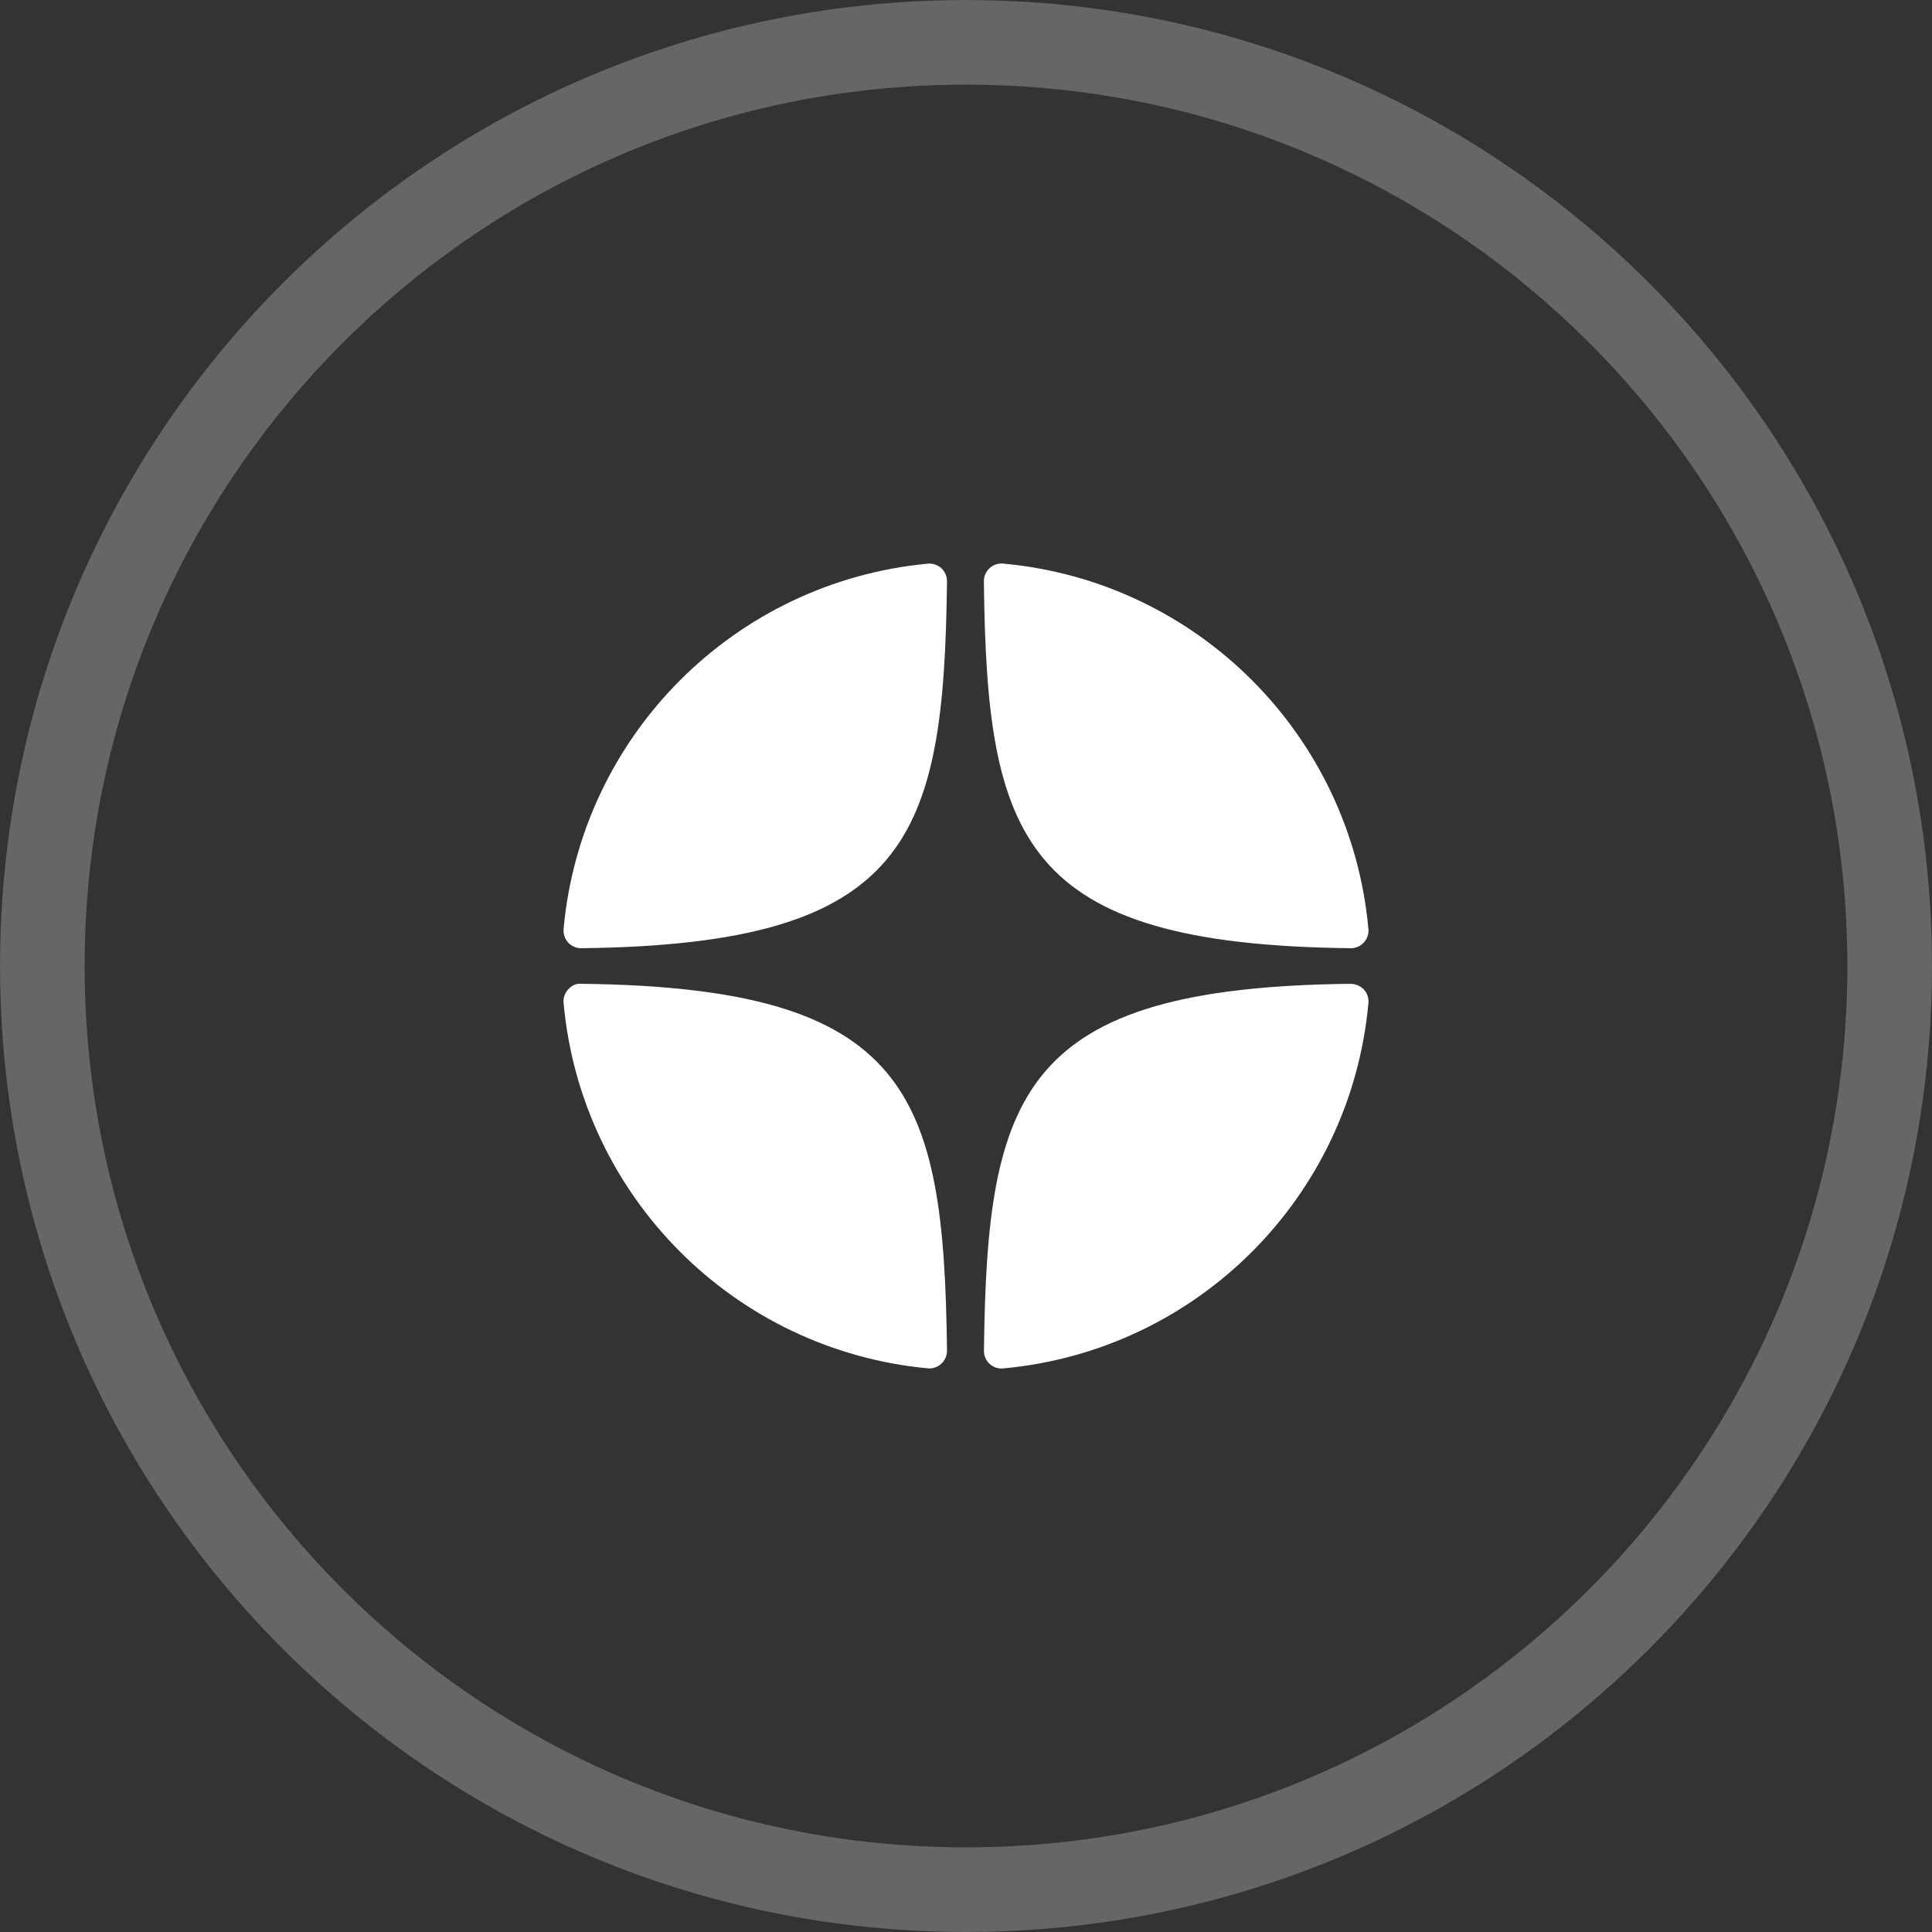
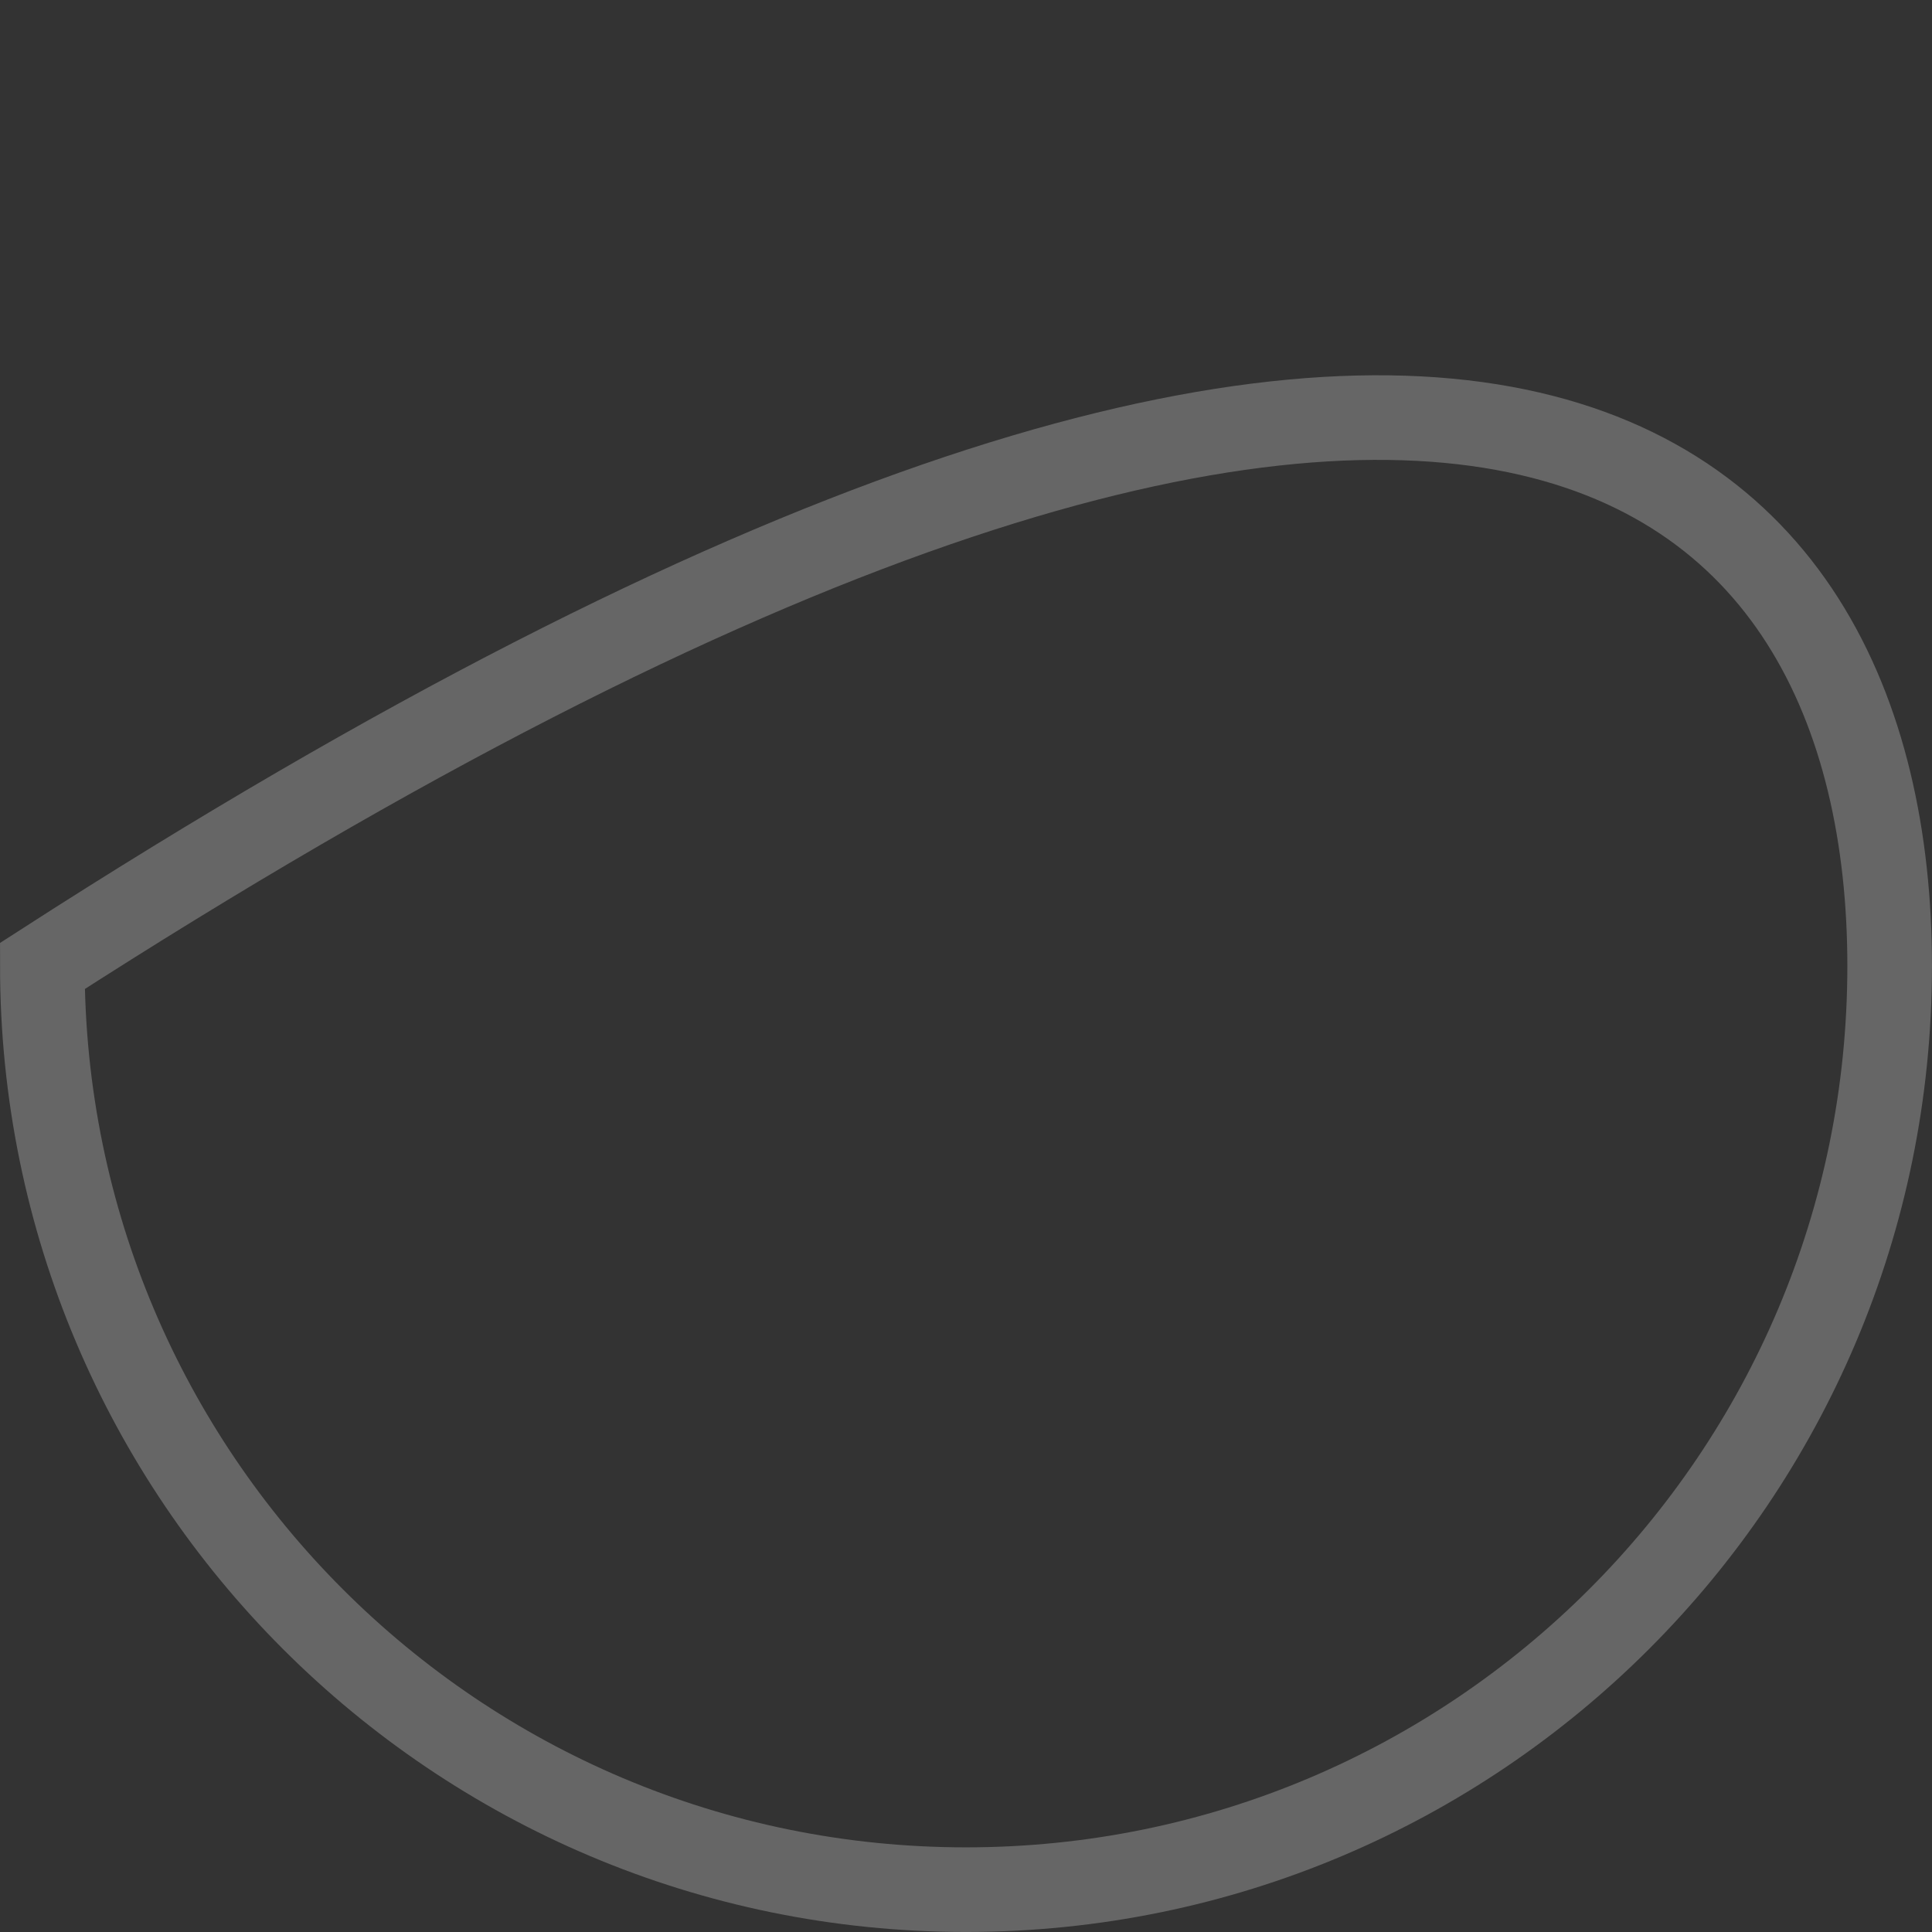
<svg xmlns="http://www.w3.org/2000/svg" width="24" height="24" viewBox="0 0 24 24" fill="none">
  <rect x="0" y="0" width="24" height="24" fill="#333333" stroke="none" />
-   <path opacity="0.25" d="M23.474 12C23.474 18.337 18.337 23.474 12 23.474C5.663 23.474 0.526 18.337 0.526 12C0.526 5.663 5.663 0.526 12 0.526C18.337 0.526 23.474 5.663 23.474 12Z" stroke="white" stroke-width="1.051" />
-   <path d="M16.779 11.779C16.78 11.779 16.781 11.779 16.782 11.779C16.843 11.779 16.901 11.753 16.942 11.708C16.984 11.663 17.005 11.602 16.999 11.54C16.78 9.13 14.871 7.22 12.461 7.001C12.399 6.996 12.338 7.016 12.293 7.058C12.247 7.1 12.222 7.159 12.222 7.221C12.26 10.425 12.683 11.734 16.779 11.779ZM16.779 12.221C12.683 12.266 12.261 13.575 12.223 16.779C12.222 16.841 12.247 16.9 12.293 16.942C12.333 16.979 12.386 17 12.441 17C12.447 17 12.454 17 12.461 16.999C14.872 16.779 16.78 14.87 16.999 12.46C17.005 12.398 16.984 12.337 16.942 12.292C16.9 12.246 16.841 12.224 16.779 12.221ZM11.525 7.002C9.122 7.228 7.219 9.137 7.001 11.541C6.996 11.602 7.016 11.663 7.058 11.709C7.1 11.753 7.158 11.779 7.218 11.779C7.219 11.779 7.22 11.779 7.221 11.779C11.304 11.732 11.725 10.423 11.764 7.222C11.764 7.16 11.739 7.1 11.694 7.059C11.648 7.017 11.586 6.996 11.525 7.002ZM7.221 12.221C7.153 12.213 7.1 12.246 7.058 12.291C7.016 12.336 6.995 12.398 7.001 12.459C7.219 14.863 9.122 16.772 11.525 16.998C11.531 16.999 11.539 16.999 11.545 16.999C11.6 16.999 11.653 16.978 11.693 16.941C11.739 16.899 11.764 16.84 11.764 16.778C11.725 13.576 11.304 12.268 7.221 12.221Z" fill="white" />
+   <path opacity="0.25" d="M23.474 12C23.474 18.337 18.337 23.474 12 23.474C5.663 23.474 0.526 18.337 0.526 12C18.337 0.526 23.474 5.663 23.474 12Z" stroke="white" stroke-width="1.051" />
</svg>